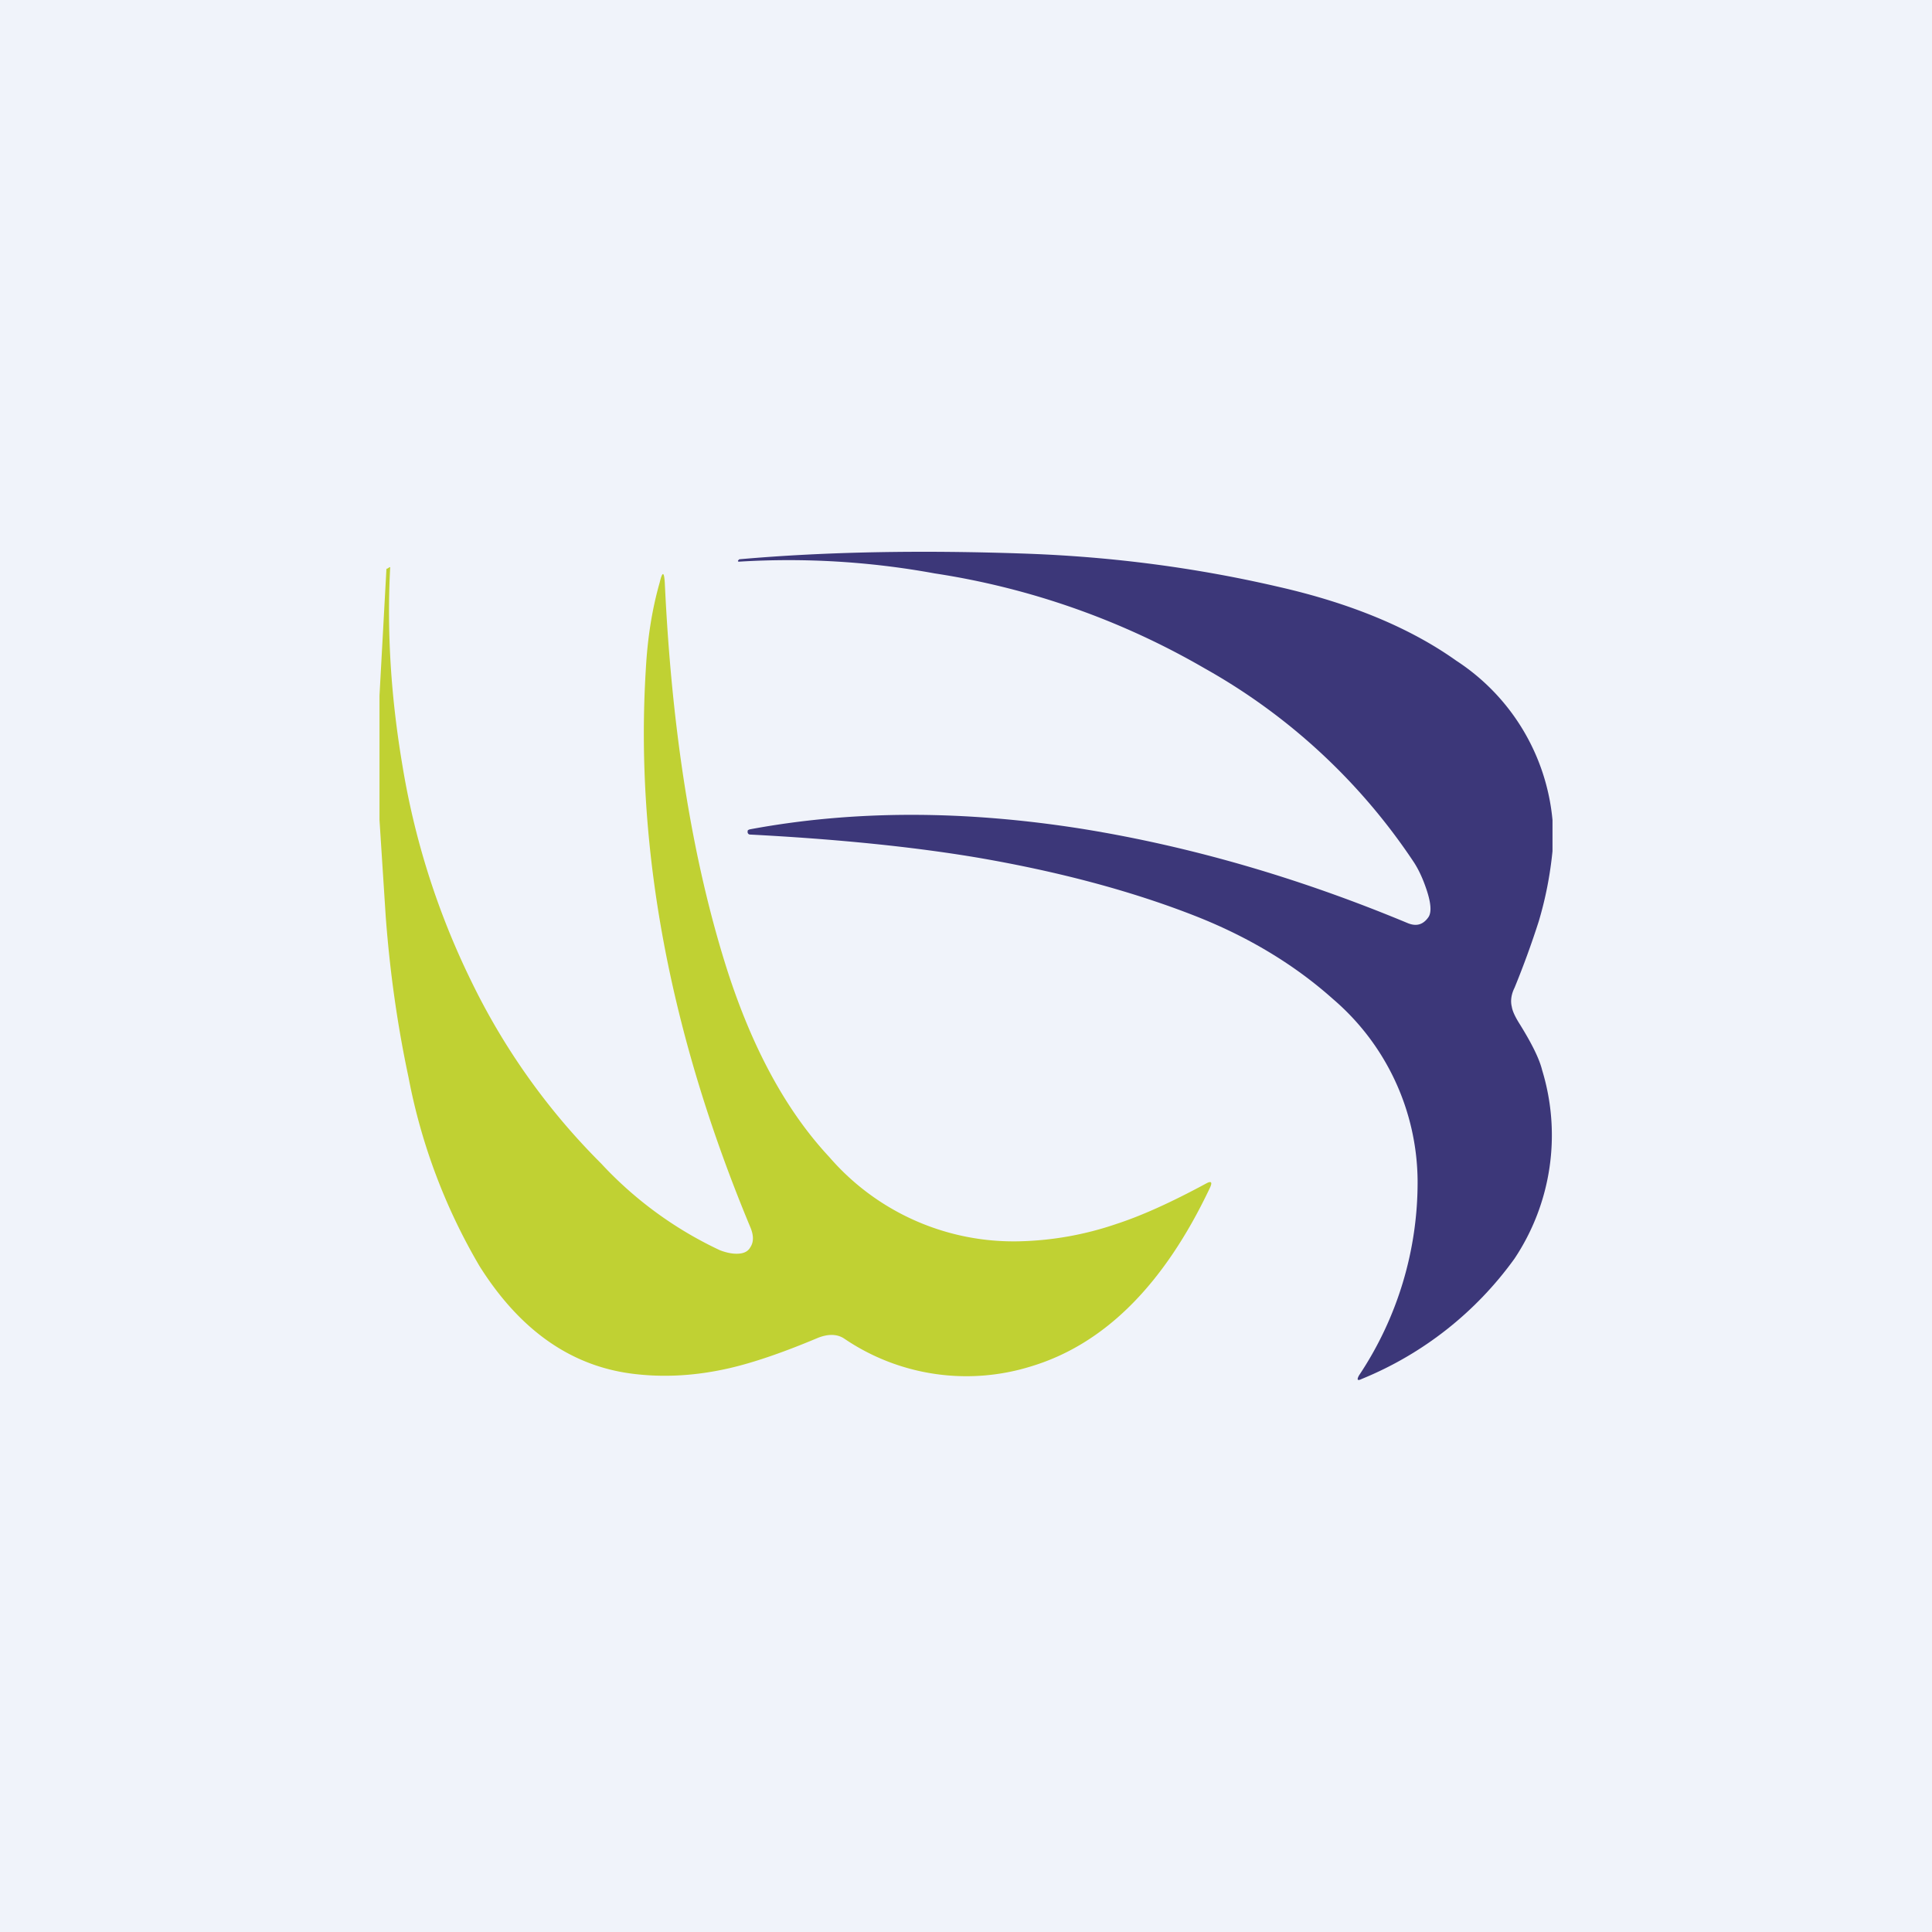
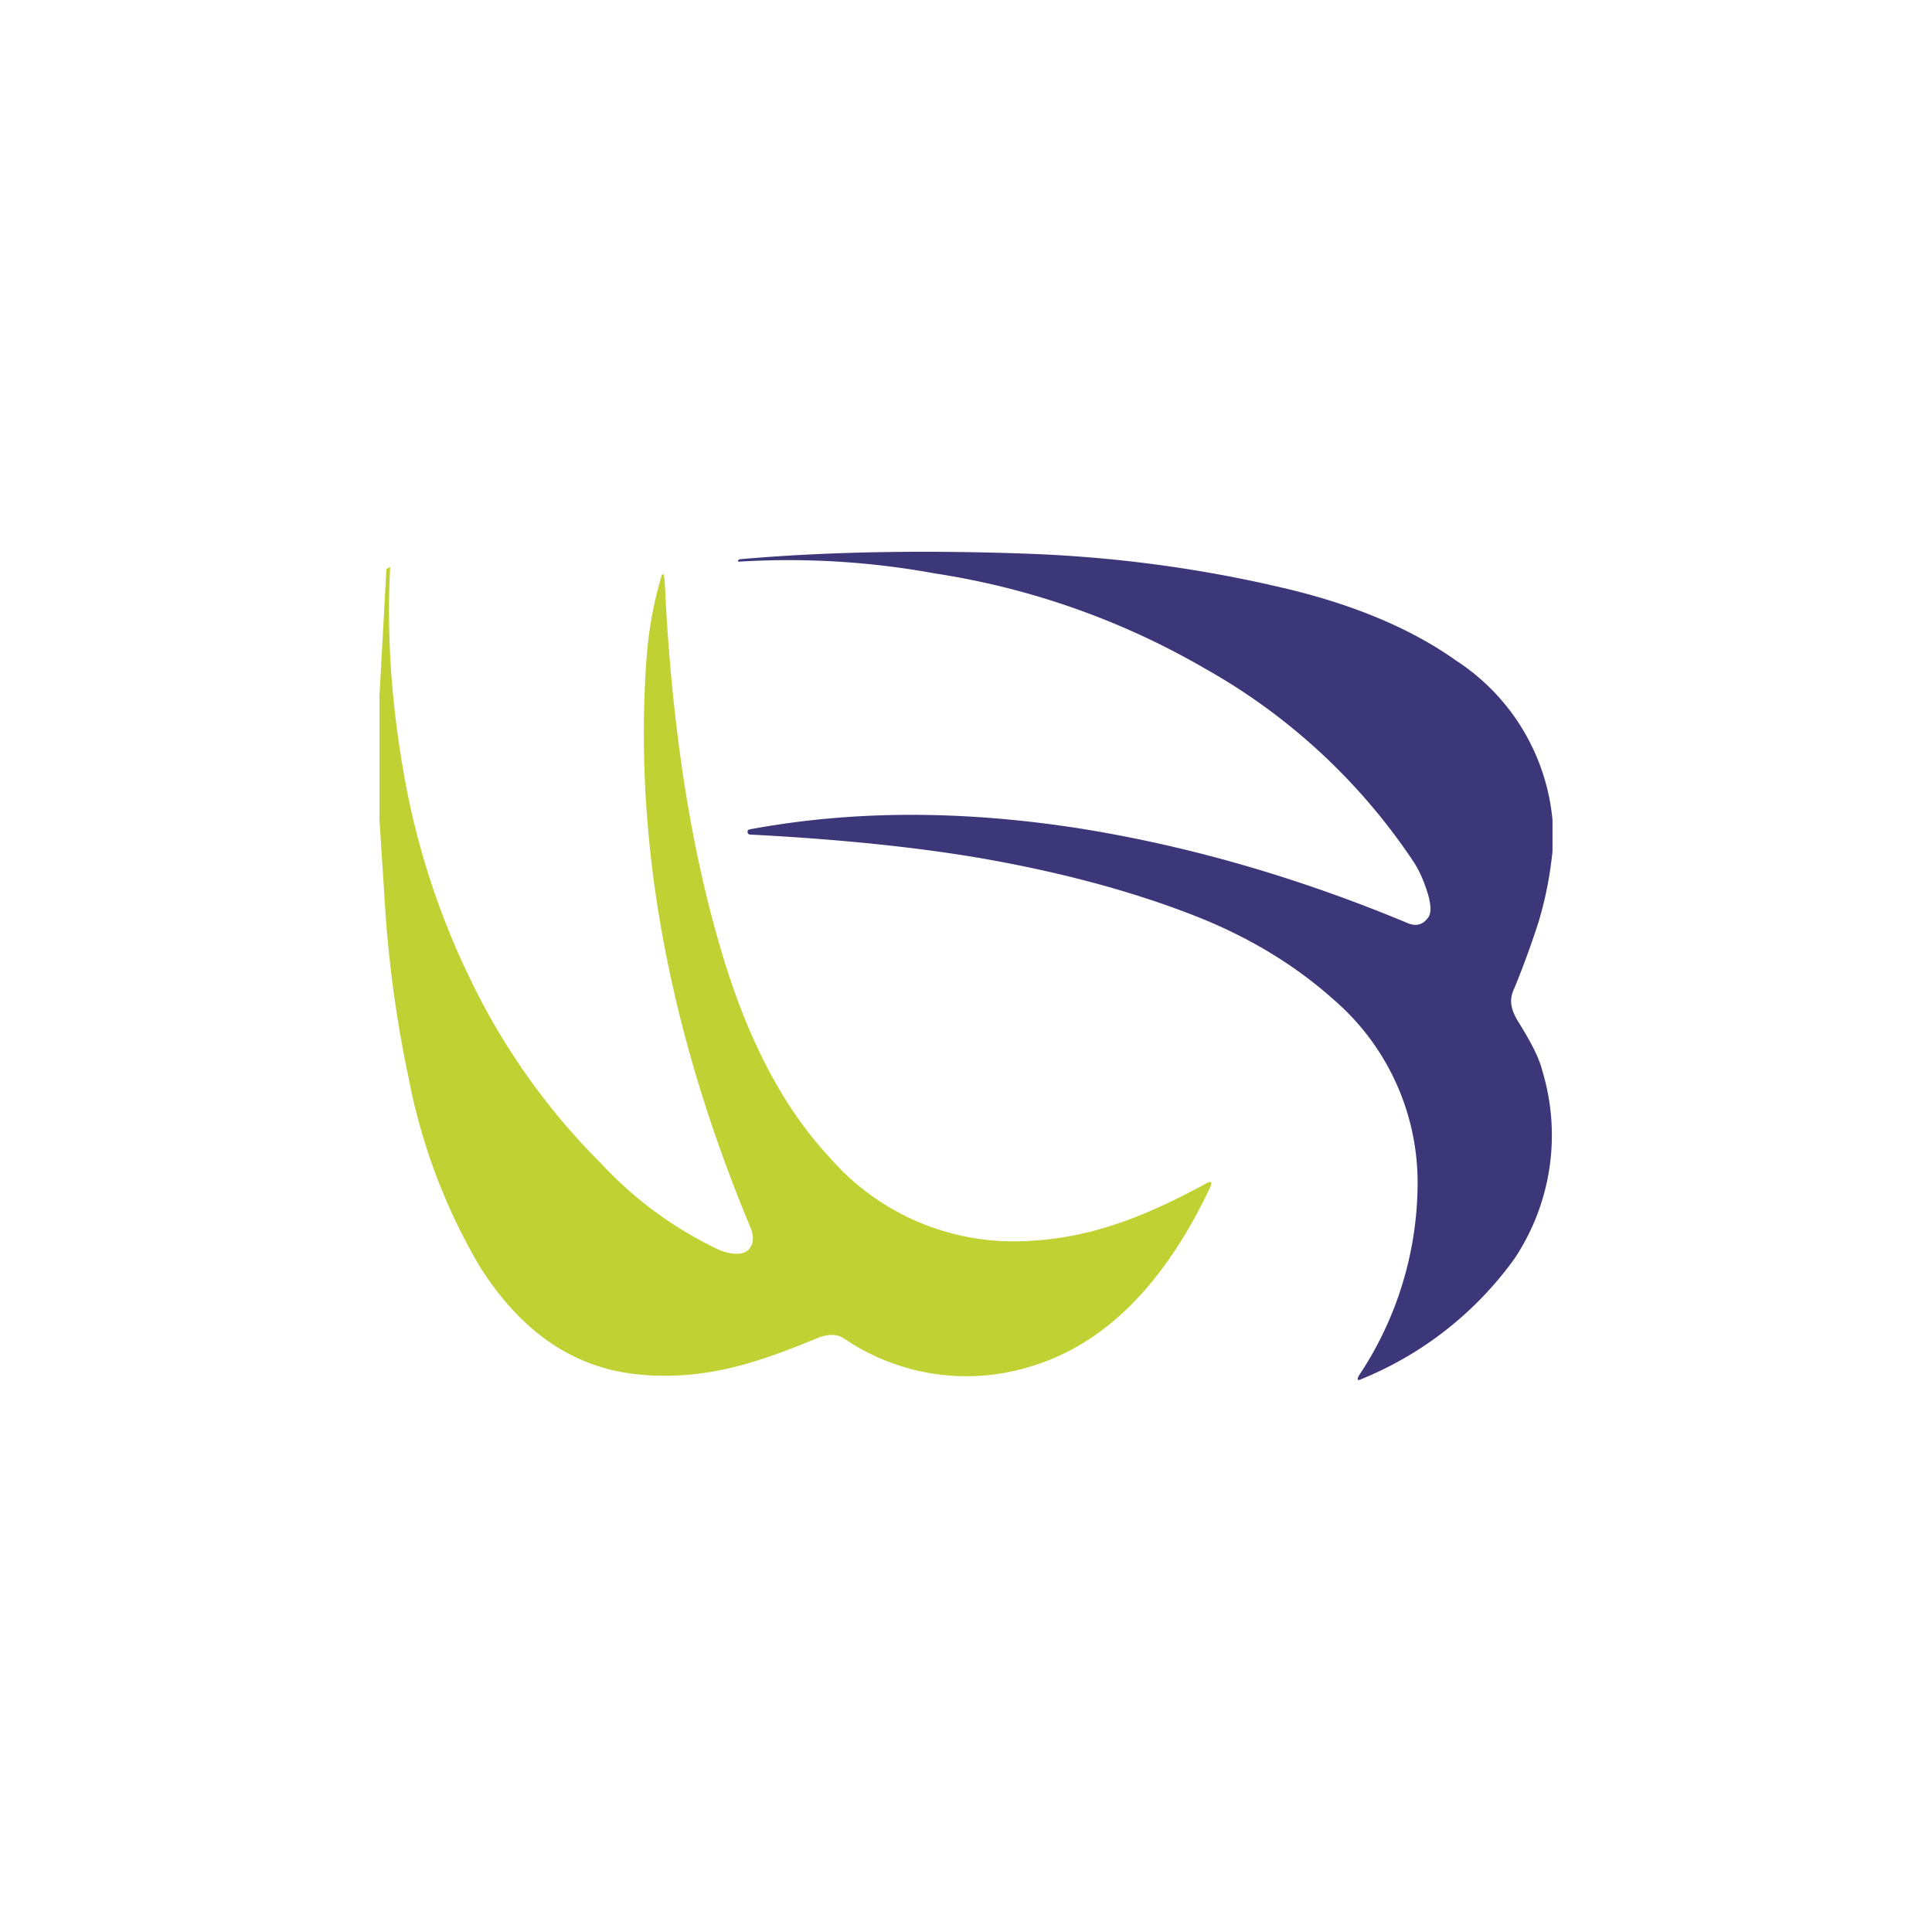
<svg xmlns="http://www.w3.org/2000/svg" width="56" height="56" viewBox="0 0 56 56">
-   <path fill="#F0F3FA" d="M0 0h56v56H0z" />
  <path d="M45 23.77v.9c-.07.7-.2 1.37-.4 2.04a26.03 26.03 0 0 1-.7 1.92c-.1.2-.12.39-.08.55.02.13.1.3.24.52.34.55.56.99.64 1.32a6.45 6.45 0 0 1-.8 5.46 10.2 10.2 0 0 1-4.43 3.49c-.12.06-.15.03-.08-.1a10.08 10.08 0 0 0 1.7-5.65 7 7 0 0 0-2.45-5.26c-1.12-1-2.45-1.8-3.97-2.4-1.88-.74-4-1.3-6.33-1.7-1.9-.32-4.1-.54-6.6-.67-.03 0-.06-.02-.07-.06v-.05c.01-.02.03-.03.06-.04 3-.56 6.22-.56 9.67-.01 3.08.5 6.22 1.4 9.41 2.73.25.1.44.04.59-.17.1-.14.08-.41-.05-.8-.1-.3-.22-.57-.37-.8a17.61 17.61 0 0 0-6.05-5.61 22.27 22.27 0 0 0-7.84-2.76 23.47 23.47 0 0 0-5.67-.34c-.03 0-.04-.02-.02-.04l.03-.03h.01c2.5-.22 5.3-.27 8.36-.16 2.43.09 4.85.4 7.26.96 2.11.48 3.83 1.2 5.15 2.14A6.19 6.19 0 0 1 45 23.77Z" fill="#3C3779" />
  <path d="M11 23.77v-3.61l.2-3.65c0-.02.01-.03.03-.03l.06-.04h.02c-.1 1.86.02 3.78.36 5.78a22.42 22.42 0 0 0 1.98 6.2 19.4 19.4 0 0 0 3.77 5.3 11.13 11.13 0 0 0 3.45 2.52c.16.06.32.1.48.1.2 0 .33-.06.4-.19.1-.15.1-.35-.01-.6-2.33-5.6-3.34-11-3.02-16.16.05-.9.18-1.73.4-2.5.08-.34.13-.33.15.01.2 4.3.8 8.04 1.8 11.19.73 2.28 1.71 4.1 2.97 5.45a7.06 7.06 0 0 0 5.5 2.44 9.33 9.33 0 0 0 2.81-.5c.74-.24 1.6-.63 2.6-1.17.16-.09.2-.05.12.12-1.33 2.81-3.06 4.54-5.2 5.18a6.3 6.3 0 0 1-5.4-.81c-.21-.14-.48-.14-.79-.01-1 .42-1.85.71-2.55.87-.92.21-1.82.27-2.7.17-1.83-.2-3.34-1.24-4.53-3.13a17.07 17.07 0 0 1-2.06-5.48c-.32-1.5-.54-3.05-.66-4.66L11 23.77Z" fill="#C0D133" />
</svg>